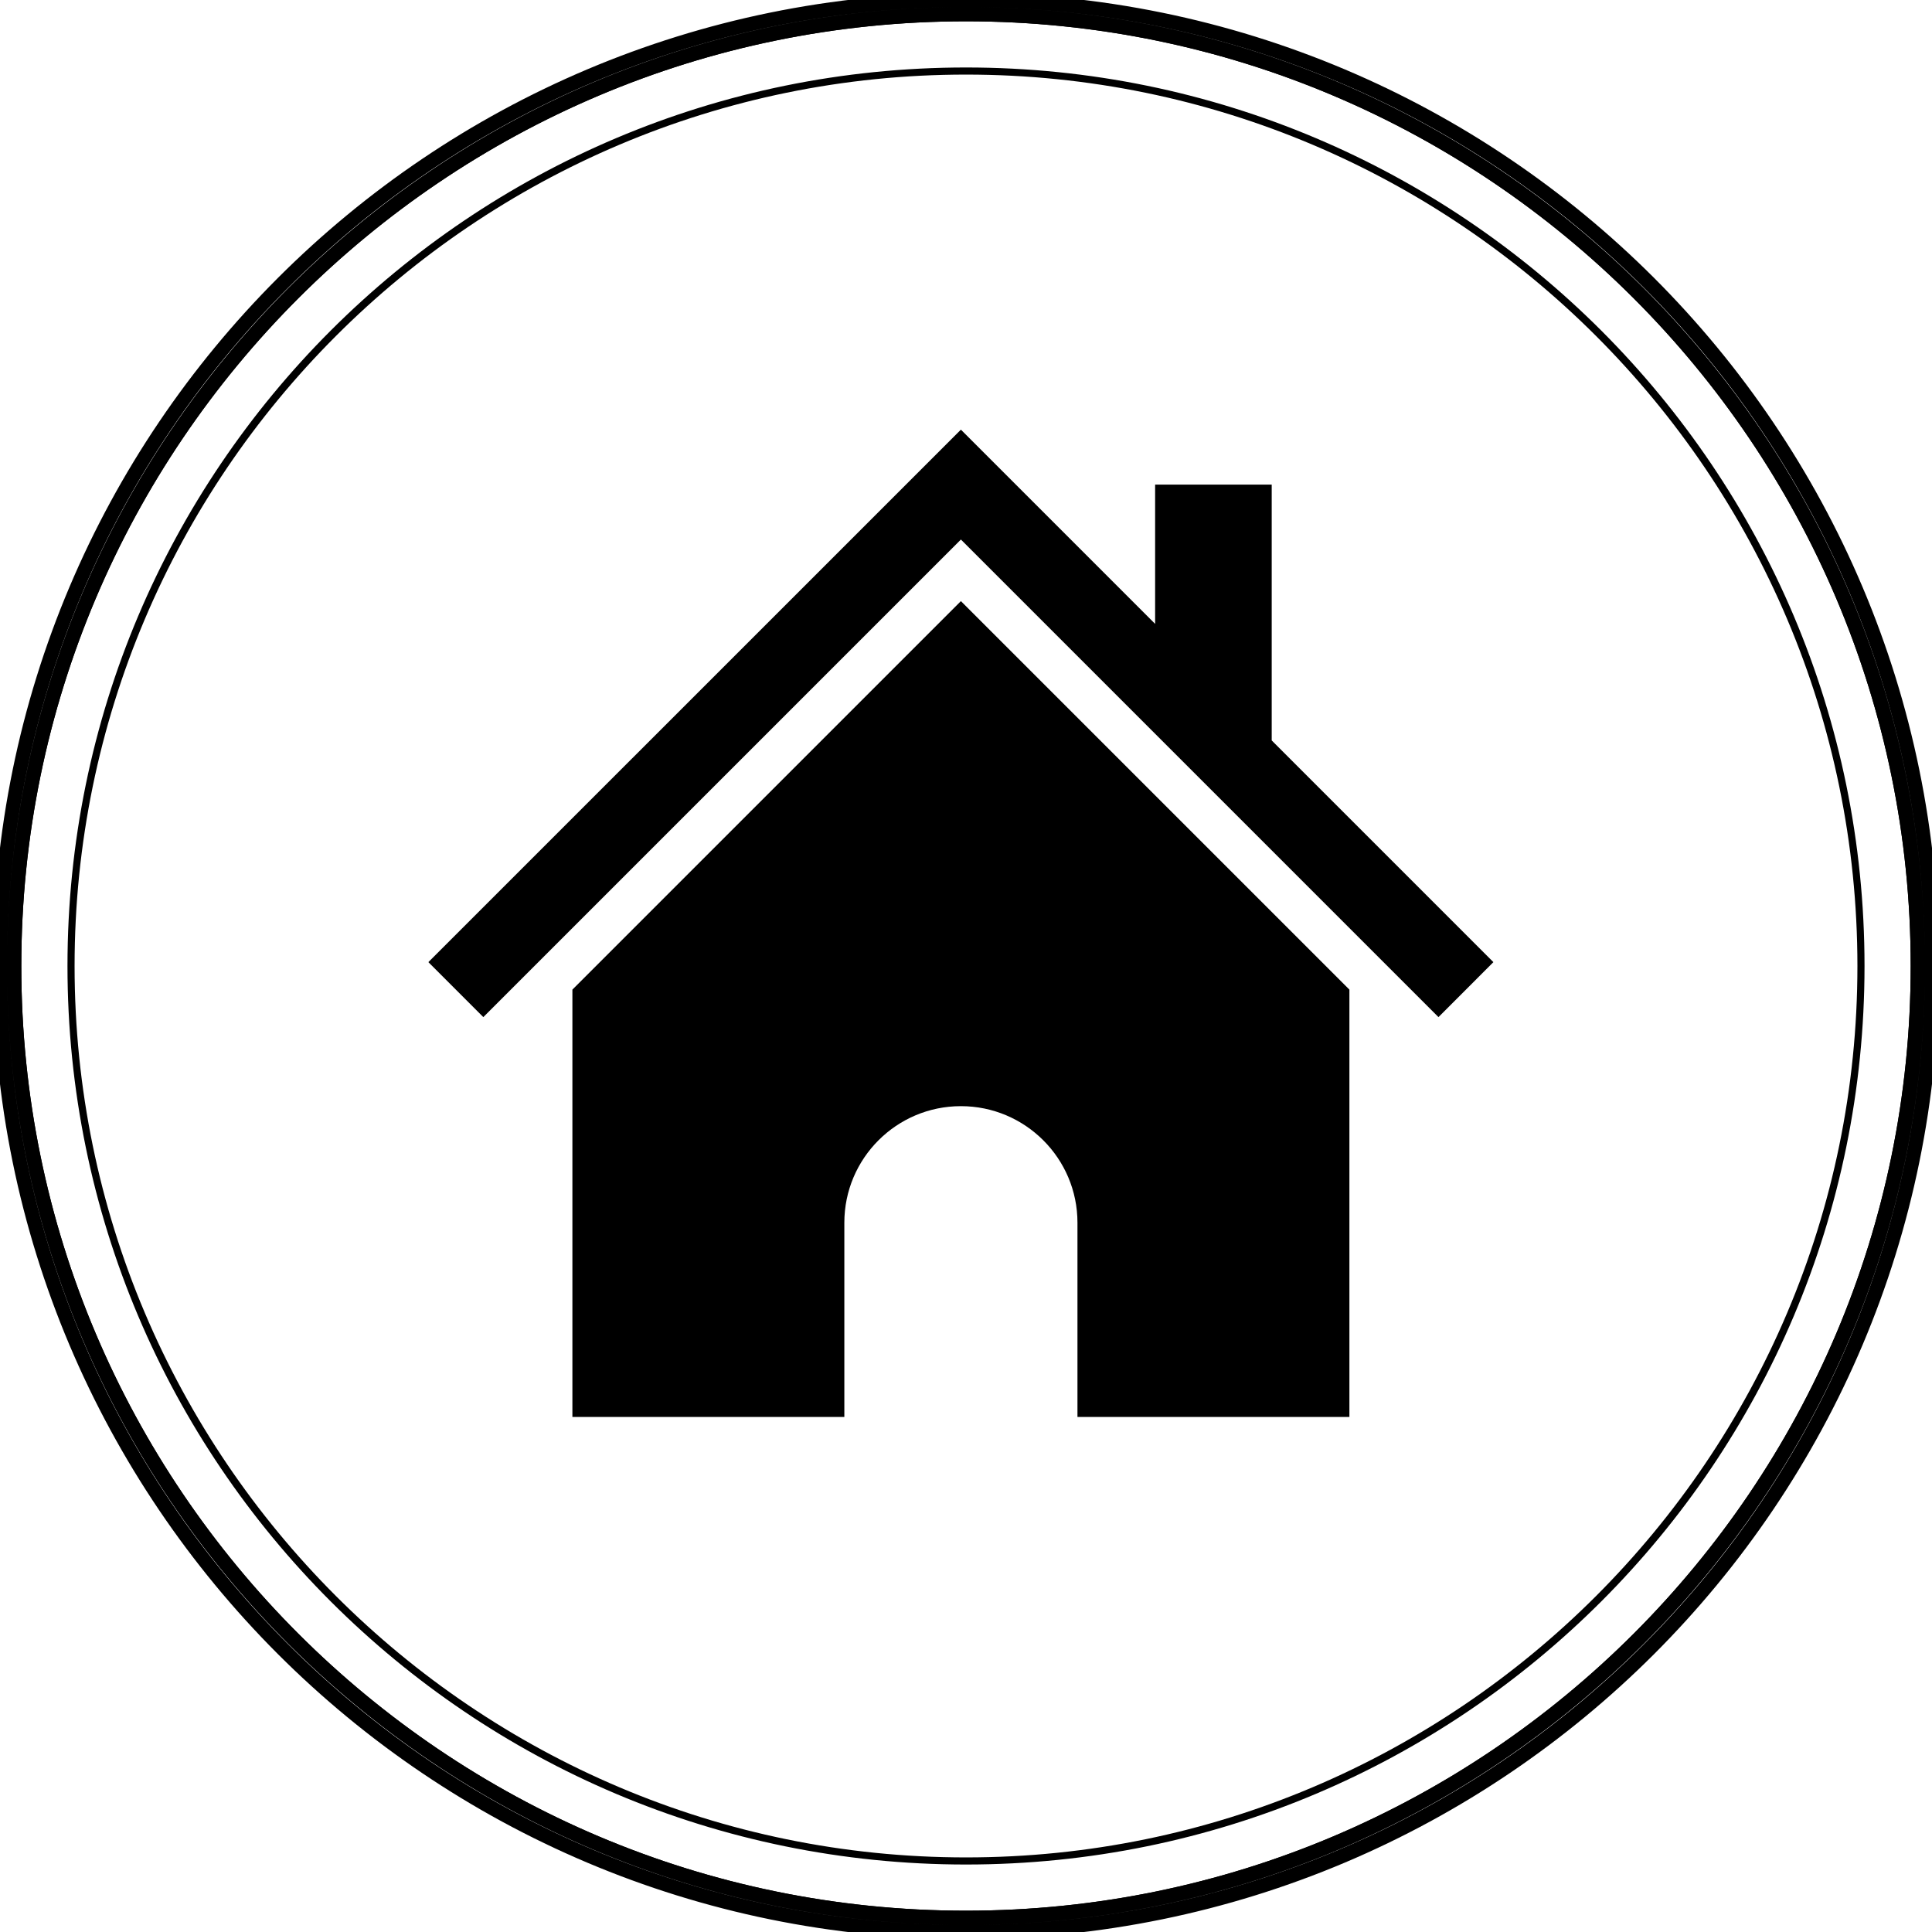
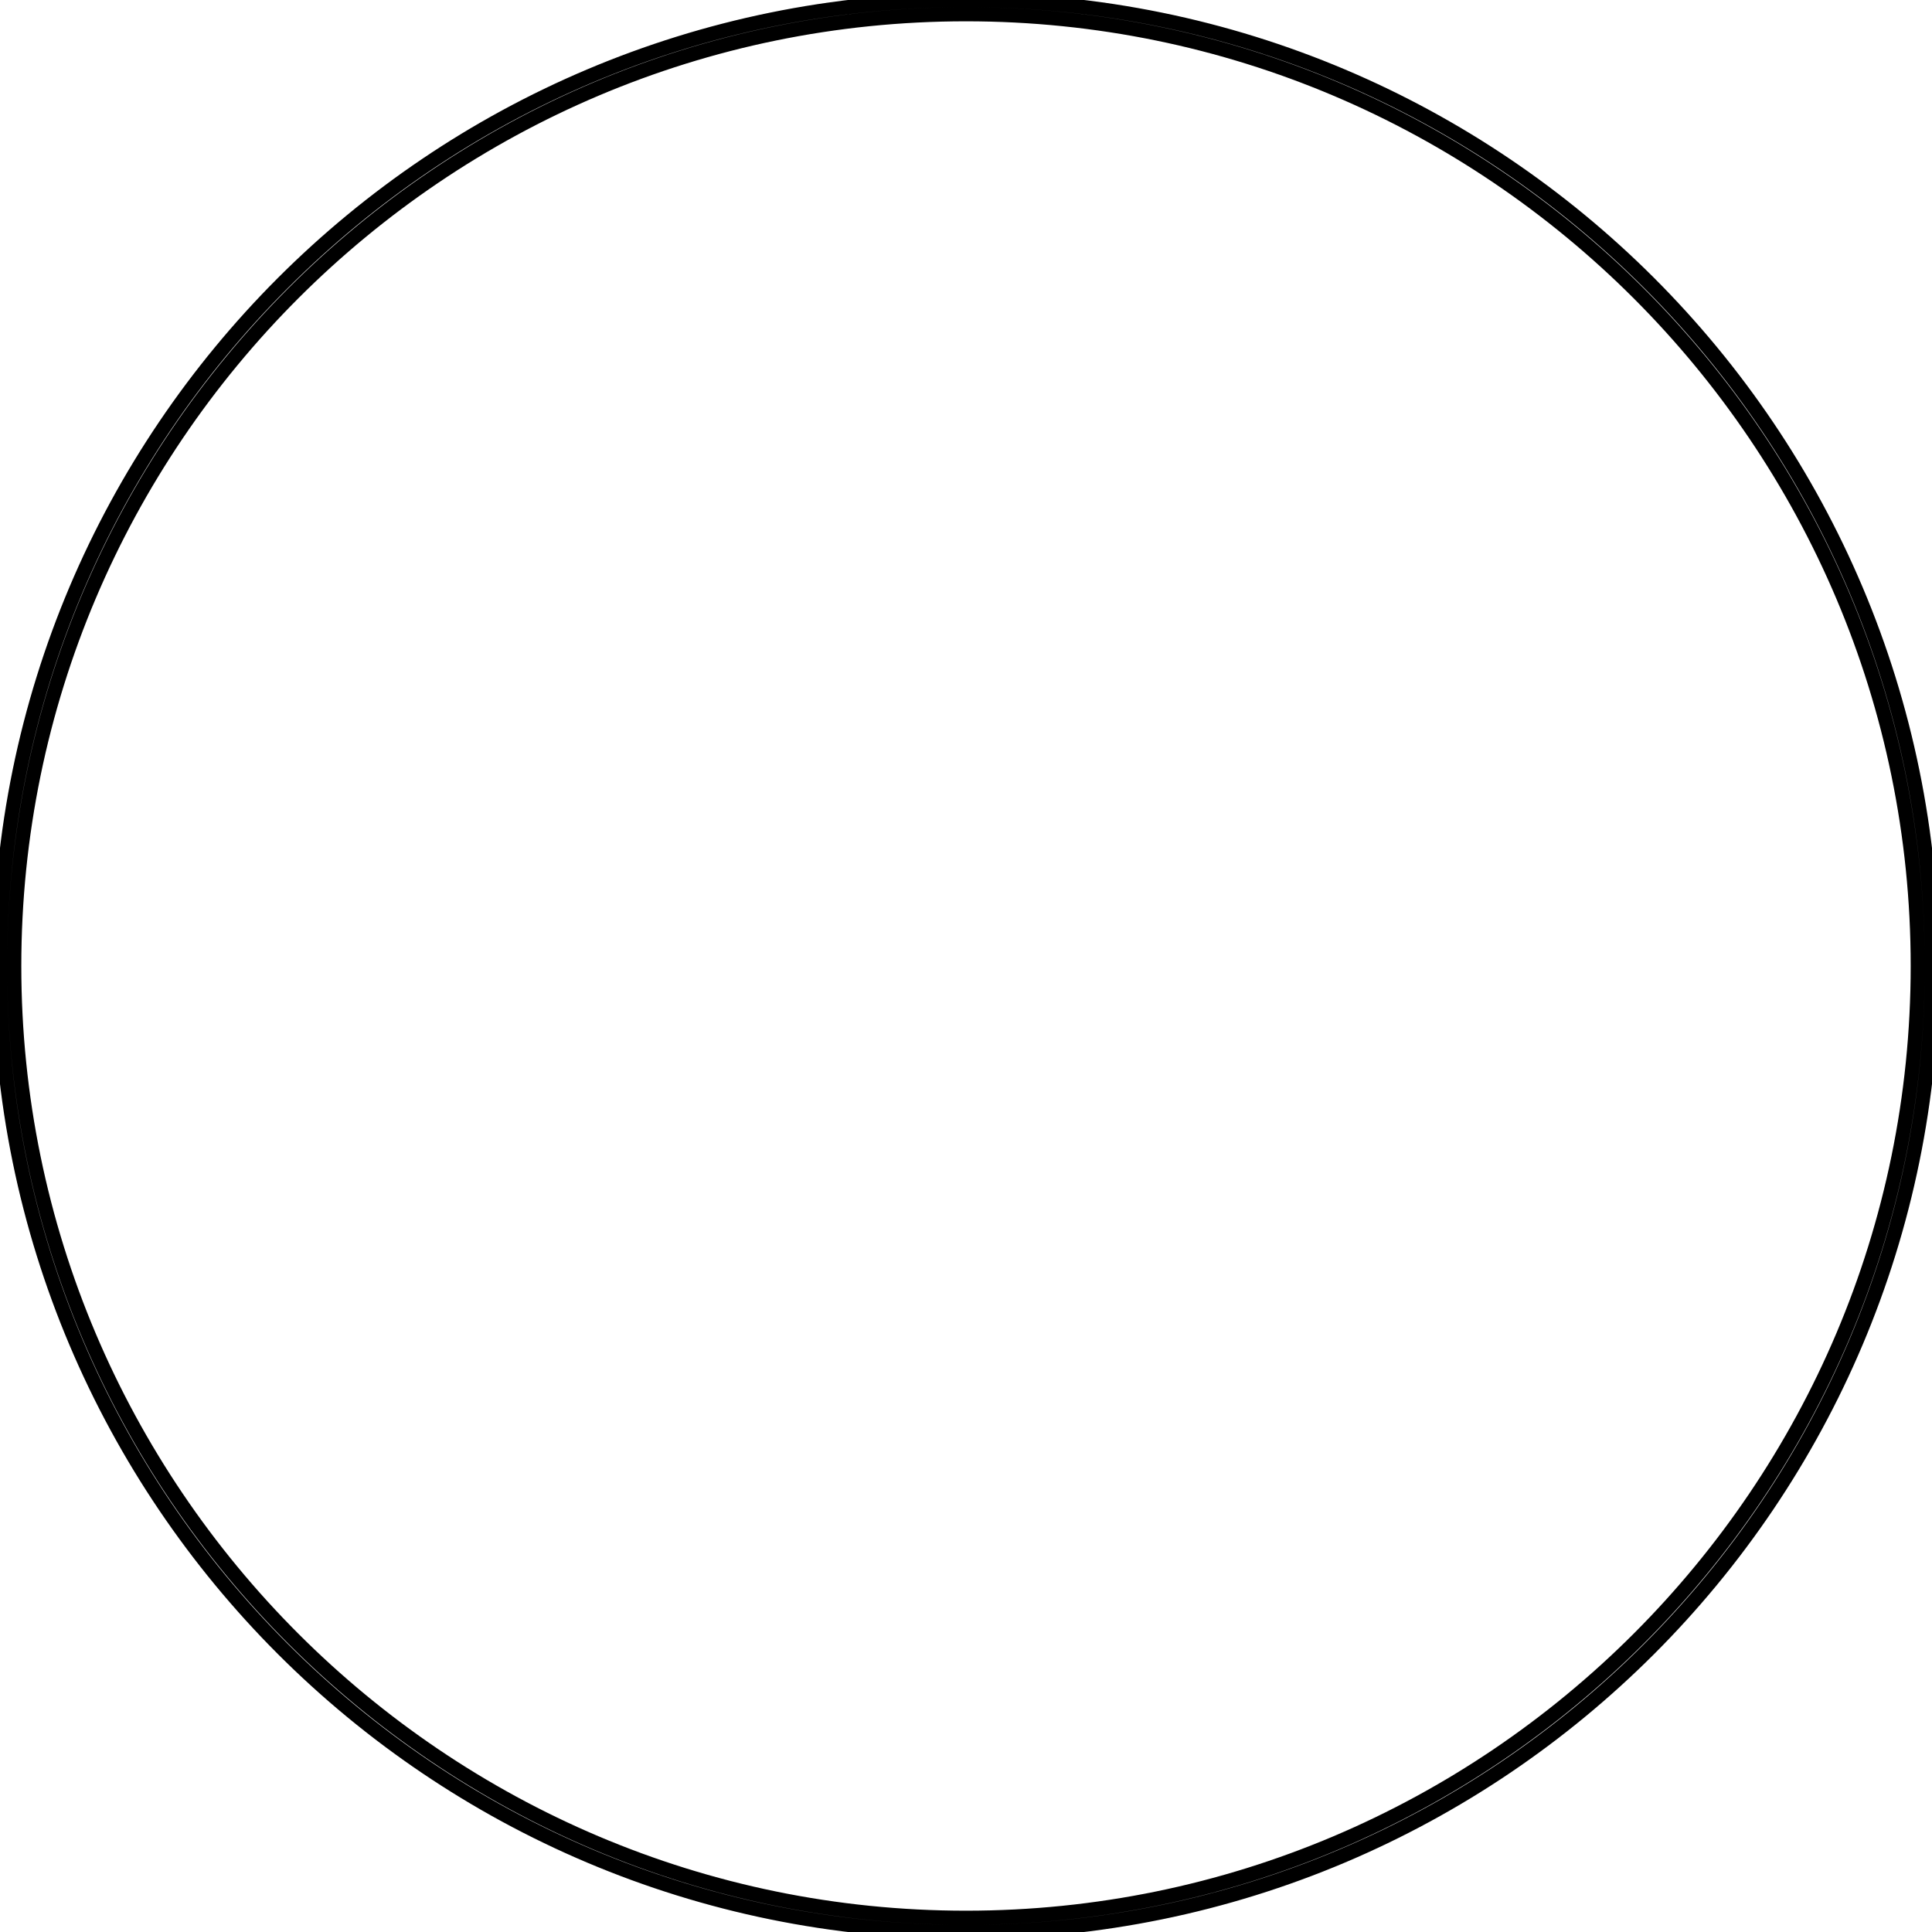
<svg xmlns="http://www.w3.org/2000/svg" version="1.1" id="Ebene_1" x="0px" y="0px" width="136px" height="136px" viewBox="0 0 136 136" enable-background="new 0 0 136 136" xml:space="preserve">
  <g>
    <g>
      <g>
-         <path d="M68,1.5c36.668,0,66.5,29.832,66.5,66.5c0,36.668-29.832,66.5-66.5,66.5c-36.668,0-66.5-29.832-66.5-66.5     C1.5,31.332,31.332,1.5,68,1.5 M68,0.5C30.78,0.5,0.5,30.78,0.5,68c0,37.221,30.28,67.5,67.5,67.5     c37.221,0,67.5-30.279,67.5-67.5C135.5,30.78,105.221,0.5,68,0.5L68,0.5z" />
-       </g>
+         </g>
      <path fill="none" stroke="#000000" stroke-miterlimit="10" d="M68,1c36.943,0,67,30.056,67,67c0,36.943-30.057,67-67,67    c-36.944,0-67-30.057-67-67C1,31.056,31.056,1,68,1 M68,0C30.445,0,0,30.445,0,68c0,37.557,30.445,68,68,68    c37.557,0,68-30.443,68-68C136,30.445,105.557,0,68,0L68,0z" />
    </g>
-     <path fill="none" d="M68,131c-34.738,0-63-28.262-63-63C5,33.262,33.262,5,68,5c34.738,0,63,28.262,63,63   C131,102.738,102.738,131,68,131z" />
-     <path d="M68,5.25c34.602,0,62.75,28.149,62.75,62.75c0,34.602-28.148,62.75-62.75,62.75c-34.601,0-62.75-28.148-62.75-62.75   C5.25,33.399,33.399,5.25,68,5.25 M68,4.75C33.068,4.75,4.75,33.068,4.75,68c0,34.934,28.318,63.25,63.25,63.25   c34.934,0,63.25-28.316,63.25-63.25C131.25,33.068,102.934,4.75,68,4.75L68,4.75z" />
    <g>
-       <path d="M67.641,42.315L40.293,69.662v30.082h19.143V86.07c0-4.528,3.675-8.204,8.205-8.204c4.528,0,8.205,3.676,8.205,8.204    v13.674h19.143V69.662L67.641,42.315" />
-       <polygon points="89.52,52.122 89.52,34.111 81.313,34.111 81.313,43.918 67.641,30.244 30.155,67.728 34.022,71.598     67.641,37.979 101.259,71.598 105.125,67.728   " />
-     </g>
+       </g>
  </g>
</svg>